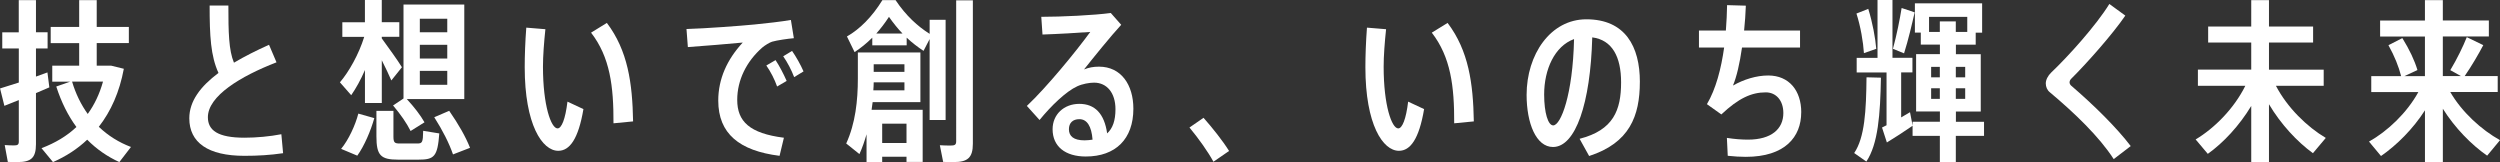
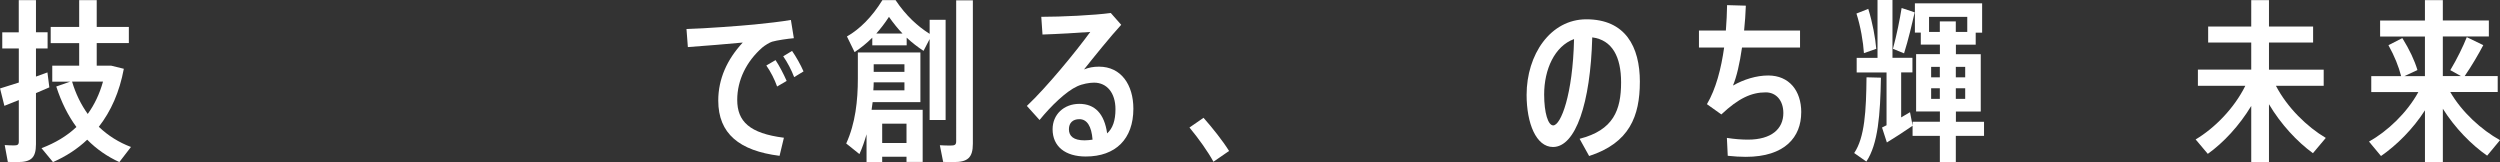
<svg xmlns="http://www.w3.org/2000/svg" id="_レイヤー_2" data-name="レイヤー 2" viewBox="0 0 906.5 58.77">
  <rect x="0" y="0" width="906.5" height="58.77" fill="#333333" stroke="none" />
  <defs>
    <style>
      .cls-1 {
        fill: #fff;
      }
    </style>
  </defs>
  <g id="_未来航路" data-name="未来航路">
    <g>
      <path class="cls-1" d="M13.04,33.76v18.52c0,5.04-1.83,6.49-6.74,6.49-1.07,0-2.46,0-3.46-.06l-1.13-6.11c1.01.06,2.27.13,3.28.13,1.38,0,1.83-.25,1.83-1.39v-15.05l-5.23,2.08-1.57-6.3,6.8-2.14v-12.35H.82v-5.86h5.98V.06h6.24v11.65h4.22v5.86h-4.22v10.2l4.16-1.51.69,5.42-4.85,2.08ZM47.49,53.29l-4.22,5.48c-4.28-1.95-8.25-4.66-11.65-8.12-3.53,3.34-7.68,6.05-12.41,8.12l-4.16-5.04c4.98-1.89,9.2-4.41,12.66-7.68-3.02-4.09-5.48-9.01-7.31-14.68l5.04-1.76h-6.49v-5.79h9.76v-8.19h-10.33v-5.86h10.33V.06h6.36v9.7h11.65v5.86h-11.65v8.19h5.23l4.6,1.13c-1.57,8.44-4.66,15.37-9.07,21.04,3.34,3.21,7.31,5.67,11.65,7.31ZM26.14,29.6c1.32,4.47,3.28,8.38,5.67,11.72,2.46-3.4,4.28-7.24,5.54-11.72h-11.21Z" />
-       <path class="cls-1" d="M102.66,55.55c-4.72.69-9.13.95-14.05.95-13.16,0-19.97-4.79-19.97-13.61,0-6.24,4.09-11.59,10.58-16.44-2.83-6.17-3.21-13.42-3.21-24.44h6.8c0,9.76.13,16.19,2.02,20.72,3.84-2.27,8.19-4.47,12.72-6.49l2.71,6.36c-13.04,5.04-24.88,12.22-24.88,19.9,0,4.72,3.53,7.43,13.29,7.43,4.28,0,9.13-.44,13.35-1.26l.63,6.87Z" />
-       <path class="cls-1" d="M123.25,29.86c3.28-3.84,6.87-10.2,8.82-16.5h-7.94v-5.29h8.19V0h6.11v8.06h6.36v5.29h-6.36v.57c2.65,3.65,5.67,7.81,7.31,10.46l-3.84,4.79c-.88-2.02-2.08-4.6-3.46-7.31v15.5h-6.11v-11.97c-1.51,3.53-3.28,6.68-4.98,9.13l-4.09-4.66ZM129.93,41.19l5.79,1.64c-1.26,4.54-3.65,10.14-6.17,13.61l-5.86-2.46c2.71-3.28,5.17-8.63,6.24-12.79ZM153.43,47.43l5.86.95c-.63,8.44-1.83,9.51-7.56,9.51h-7.37c-6.36,0-7.87-1.58-7.87-8.44v-9.26h6.17v9.26c0,2.21.38,2.58,2.27,2.58h6.3c1.89,0,2.14-.31,2.21-4.6ZM146.31,35.71V1.64h22.04v34.27h-20.85c2.77,3.02,4.91,5.79,6.42,8.44l-5.04,3.15c-1.45-2.9-3.59-5.98-6.36-9.26l3.78-2.52ZM152.23,11.71h9.95v-4.91h-9.95v4.91ZM152.23,21.23h9.95v-4.98h-9.95v4.98ZM152.23,30.74h9.95v-5.04h-9.95v5.04ZM170.43,53.6l-6.17,2.39c-1.45-4.16-3.72-8.63-6.8-13.48l5.42-2.33c3.4,4.91,5.92,9.32,7.56,13.42Z" />
-       <path class="cls-1" d="M205.76,36.85l5.79,2.71c-1.83,10.83-4.98,15.12-9.13,15.12-5.79,0-12.16-9.45-12.16-30.3,0-4.35.19-9.32.57-14.36l6.93.57c-.5,4.79-.88,9.57-.88,13.61,0,14.11,2.96,22.36,5.29,22.36,1.45,0,2.83-3.34,3.59-9.7ZM222.45,44.72c.06-13.48-1.26-24-8.13-32.88l5.73-3.53c7.62,10.08,9.26,21.79,9.51,35.71l-7.12.69Z" />
      <path class="cls-1" d="M284.24,49.95l-1.57,6.55c-14.61-1.83-22.23-8.06-22.23-20.03,0-7.87,3.21-14.93,8.88-21.04-5.1.5-13.86,1.2-19.9,1.64l-.5-6.55c6.8-.19,19.4-1.13,24.63-1.64,4.41-.44,9.57-1.01,13.23-1.64l1.07,6.61c-2.27.19-6.11.76-7.87,1.26-.88.25-2.71,1.38-3.59,2.14-5.67,4.98-9.07,11.72-9.07,18.96,0,7.81,4.47,12.16,16.94,13.73ZM281.21,21.79c1.39,2.08,2.96,5.1,4.03,7.56l-3.46,2.02c-.88-2.52-2.39-5.48-3.91-7.62l3.34-1.95ZM291.36,25.89l-3.4,2.08c-.95-2.52-2.46-5.42-3.97-7.56l3.21-1.95c1.45,2.08,3.09,4.98,4.16,7.43Z" />
      <path class="cls-1" d="M316.04,39.81h18.52v18.9h-5.86v-1.89h-8.82v1.95h-5.67v-10.08c-.69,2.39-1.51,4.85-2.58,7.18l-4.79-3.84c3.34-7.31,4.22-15.56,4.22-23.56v-9.45h22.68v18.02h-17.32l-.38,2.77ZM337.08,43.52V14.17l-2.21,4.28c-2.08-1.39-4.09-2.9-6.11-4.79v2.77h-12.47v-2.77c-2.08,2.08-4.22,3.78-6.42,5.23l-2.77-5.67c4.66-2.64,9.13-7.12,12.85-13.16h4.79c3.78,5.67,8.06,9.51,12.35,12.22v-5.1h5.79v36.34h-5.79ZM327.95,32.75v-2.9h-11.15c0,.95-.06,1.95-.13,2.9h11.28ZM316.8,23.3v2.77h11.15v-2.77h-11.15ZM317.74,12.16h9.51c-1.64-1.7-3.28-3.72-4.91-6.05-1.51,2.33-3.02,4.28-4.6,6.05ZM319.88,44.85v6.99h8.82v-6.99h-8.82ZM352.76.12v51.97c0,5.1-1.89,6.68-6.93,6.68-1.26,0-2.71,0-3.84-.06l-1.2-6.05c1.13.06,2.58.12,3.78.12,1.64,0,2.14-.25,2.14-1.57V.12h6.05Z" />
      <path class="cls-1" d="M410.96,39.43c0,10.96-6.43,17.32-17.26,17.32-7.43,0-12.03-3.65-12.03-9.89,0-5.35,4.09-9.2,9.7-9.2s9.07,3.53,10.08,10.71c2.02-1.83,3.02-4.66,3.02-8.76,0-5.98-3.15-9.64-7.75-9.64-1.7,0-4.22.44-6.11,1.32-4.03,1.83-9.45,7.05-13.67,12.22l-4.6-5.1c7.12-6.68,17.76-19.65,22.99-26.83-4.03.31-11.72.76-17.32.94l-.44-6.42c7.31,0,19.21-.57,25.2-1.39l3.78,4.28c-3.72,4.03-10.14,11.97-13.48,16.19,1.7-.69,3.4-1.01,5.42-1.01,8.06,0,12.47,6.61,12.47,15.24ZM396.16,50.64c-.38-4.91-2.02-7.43-4.79-7.43-2.33,0-3.78,1.32-3.78,3.65,0,2.52,1.7,4.03,5.67,4.03,1.01,0,2.02-.13,2.9-.25Z" />
      <path class="cls-1" d="M445.66,54.74l-5.67,3.91c-1.89-3.53-5.48-8.57-8.69-12.41l5.1-3.53c3.34,3.78,6.99,8.38,9.26,12.03Z" />
-       <path class="cls-1" d="M510.59,36.85l5.79,2.71c-1.83,10.83-4.98,15.12-9.13,15.12-5.79,0-12.16-9.45-12.16-30.3,0-4.35.19-9.32.57-14.36l6.93.57c-.5,4.79-.88,9.57-.88,13.61,0,14.11,2.96,22.36,5.29,22.36,1.45,0,2.83-3.34,3.59-9.7ZM527.29,44.72c.06-13.48-1.26-24-8.12-32.88l5.73-3.53c7.62,10.08,9.26,21.79,9.51,35.71l-7.12.69Z" />
      <path class="cls-1" d="M594.61,29.67c0,12.47-3.78,22.17-18.39,26.9l-3.46-6.24c12.28-3.15,15.05-10.39,15.05-20.47,0-9.26-3.21-15.37-10.46-16.31-.63,23.94-6.05,39.75-14.23,39.75-6.11,0-9.57-8.57-9.57-18.9,0-14.61,8.63-27.4,21.67-27.4,14.11,0,19.4,9.89,19.4,22.68ZM570.74,14.17c-7.05,2.58-10.83,11.02-10.83,20.09,0,6.74,1.45,11.21,3.28,11.21,2.77,0,7.12-11.15,7.56-31.3Z" />
      <path class="cls-1" d="M653.12,40.75c0,8.88-5.86,16.12-20.09,16.12-1.95,0-4.22-.13-6.55-.38l-.31-6.49c2.77.44,5.42.63,7.62.63,8.57,0,12.85-3.91,12.85-9.64,0-4.66-2.71-7.5-6.36-7.5-5.17,0-9.83,2.08-16.12,8l-5.23-3.72c3.28-5.54,5.17-12.91,6.24-20.54h-9.13v-6.17h9.76c.25-3.15.38-6.24.44-9.2l6.8.19c-.12,3.02-.31,6.05-.63,9.01h20.28v6.17h-21.04c-.82,5.73-1.95,10.65-3.28,13.79,3.9-2.21,8.44-3.65,12.79-3.65,7.56,0,11.97,5.48,11.97,13.35Z" />
      <path class="cls-1" d="M676.8,28.03l5.23.13c-.25,13.35-1.01,24-5.29,30.42l-4.41-3.09c3.84-5.67,4.35-15.37,4.47-27.46ZM675.86,19.27c-.25-4.03-1.2-9.64-2.71-14.36l4.28-1.7c1.57,5.04,2.58,10.58,2.9,14.49l-4.47,1.57ZM719.38,49.26h-10.2v9.51h-5.79v-9.51h-9.89v-3.65c-2.83,1.95-6.8,4.54-9.32,6.05l-1.76-5.42,1.64-.82v-19.15h-10.83v-5.29h7.56V0h5.42v20.97h7.24v5.29h-4.09v16.31l3.21-1.89.95,4.91v-1.45h9.89v-3.72h-8.63v-20.79h8.63v-3.46h-6.93v-4.35h-2.14V1.2h24.38v10.65h-2.33v4.35h-7.18v3.46h9.01v20.79h-9.01v3.72h10.2v5.1ZM690.41,19.34l-4.03-1.64c1.39-5.1,2.52-10.83,3.15-14.8l4.72,1.58c-.95,4.22-2.27,9.89-3.84,14.87ZM703.38,11.59v-3.84h5.79v3.84h4.16v-5.48h-13.86v5.48h3.91ZM700.23,28.03h3.15v-3.78h-3.15v3.78ZM703.38,35.84v-3.84h-3.15v3.84h3.15ZM709.18,24.25v3.78h3.4v-3.78h-3.4ZM712.58,32h-3.4v3.84h3.4v-3.84Z" />
-       <path class="cls-1" d="M772.6,52.97l-6.17,4.72c-5.29-8.19-14.17-16.69-23.18-24.25-.95-.76-1.45-1.95-1.45-3.21s.76-2.77,1.95-3.91c6.3-5.98,16.38-17.2,21.1-24.88l5.79,4.22c-4.6,6.74-13.98,17.32-19.65,22.93-.38.38-.57.88-.57,1.26s.19.82.5,1.13c8.44,7.24,16.69,15.43,21.67,21.98Z" />
      <path class="cls-1" d="M843.33,50.01l-4.66,5.54c-5.73-4.16-11.65-10.52-15.94-17.76v20.97h-6.43v-20.35c-4.28,7.12-10.08,13.35-15.75,17.38l-4.41-5.23c6.87-4.09,13.98-11.27,18.02-19.46h-17.2v-5.86h19.34v-9.83h-15.62v-5.79h15.62V.06h6.43v9.57h16v5.79h-16v9.83h19.84v5.86h-17.32c4.09,7.87,11.27,14.87,18.08,18.9Z" />
      <path class="cls-1" d="M906.5,50.83l-4.66,5.61c-5.73-3.97-11.71-10.08-16.06-17.01v19.34h-6.49v-18.77c-4.35,6.8-10.27,12.66-15.94,16.57l-4.35-5.23c6.74-3.78,13.73-10.39,17.89-17.95h-17.07v-5.79h10.83c-.88-3.46-2.39-7.24-4.6-11.21l5.04-2.58c2.65,4.28,4.41,8.06,5.48,11.59l-4.72,2.2h7.43v-14.36h-16.25v-5.79h16.25V.06h6.49v7.37h16.69v5.79h-16.69v14.36h6.55l-3.84-2.14c2.46-4.09,4.72-8.76,5.98-11.97l5.98,2.9c-1.7,3.21-4.09,7.37-6.74,11.21h11.97v5.79h-17.2c4.22,7.31,11.34,13.73,18.02,17.45Z" />
    </g>
  </g>
</svg>